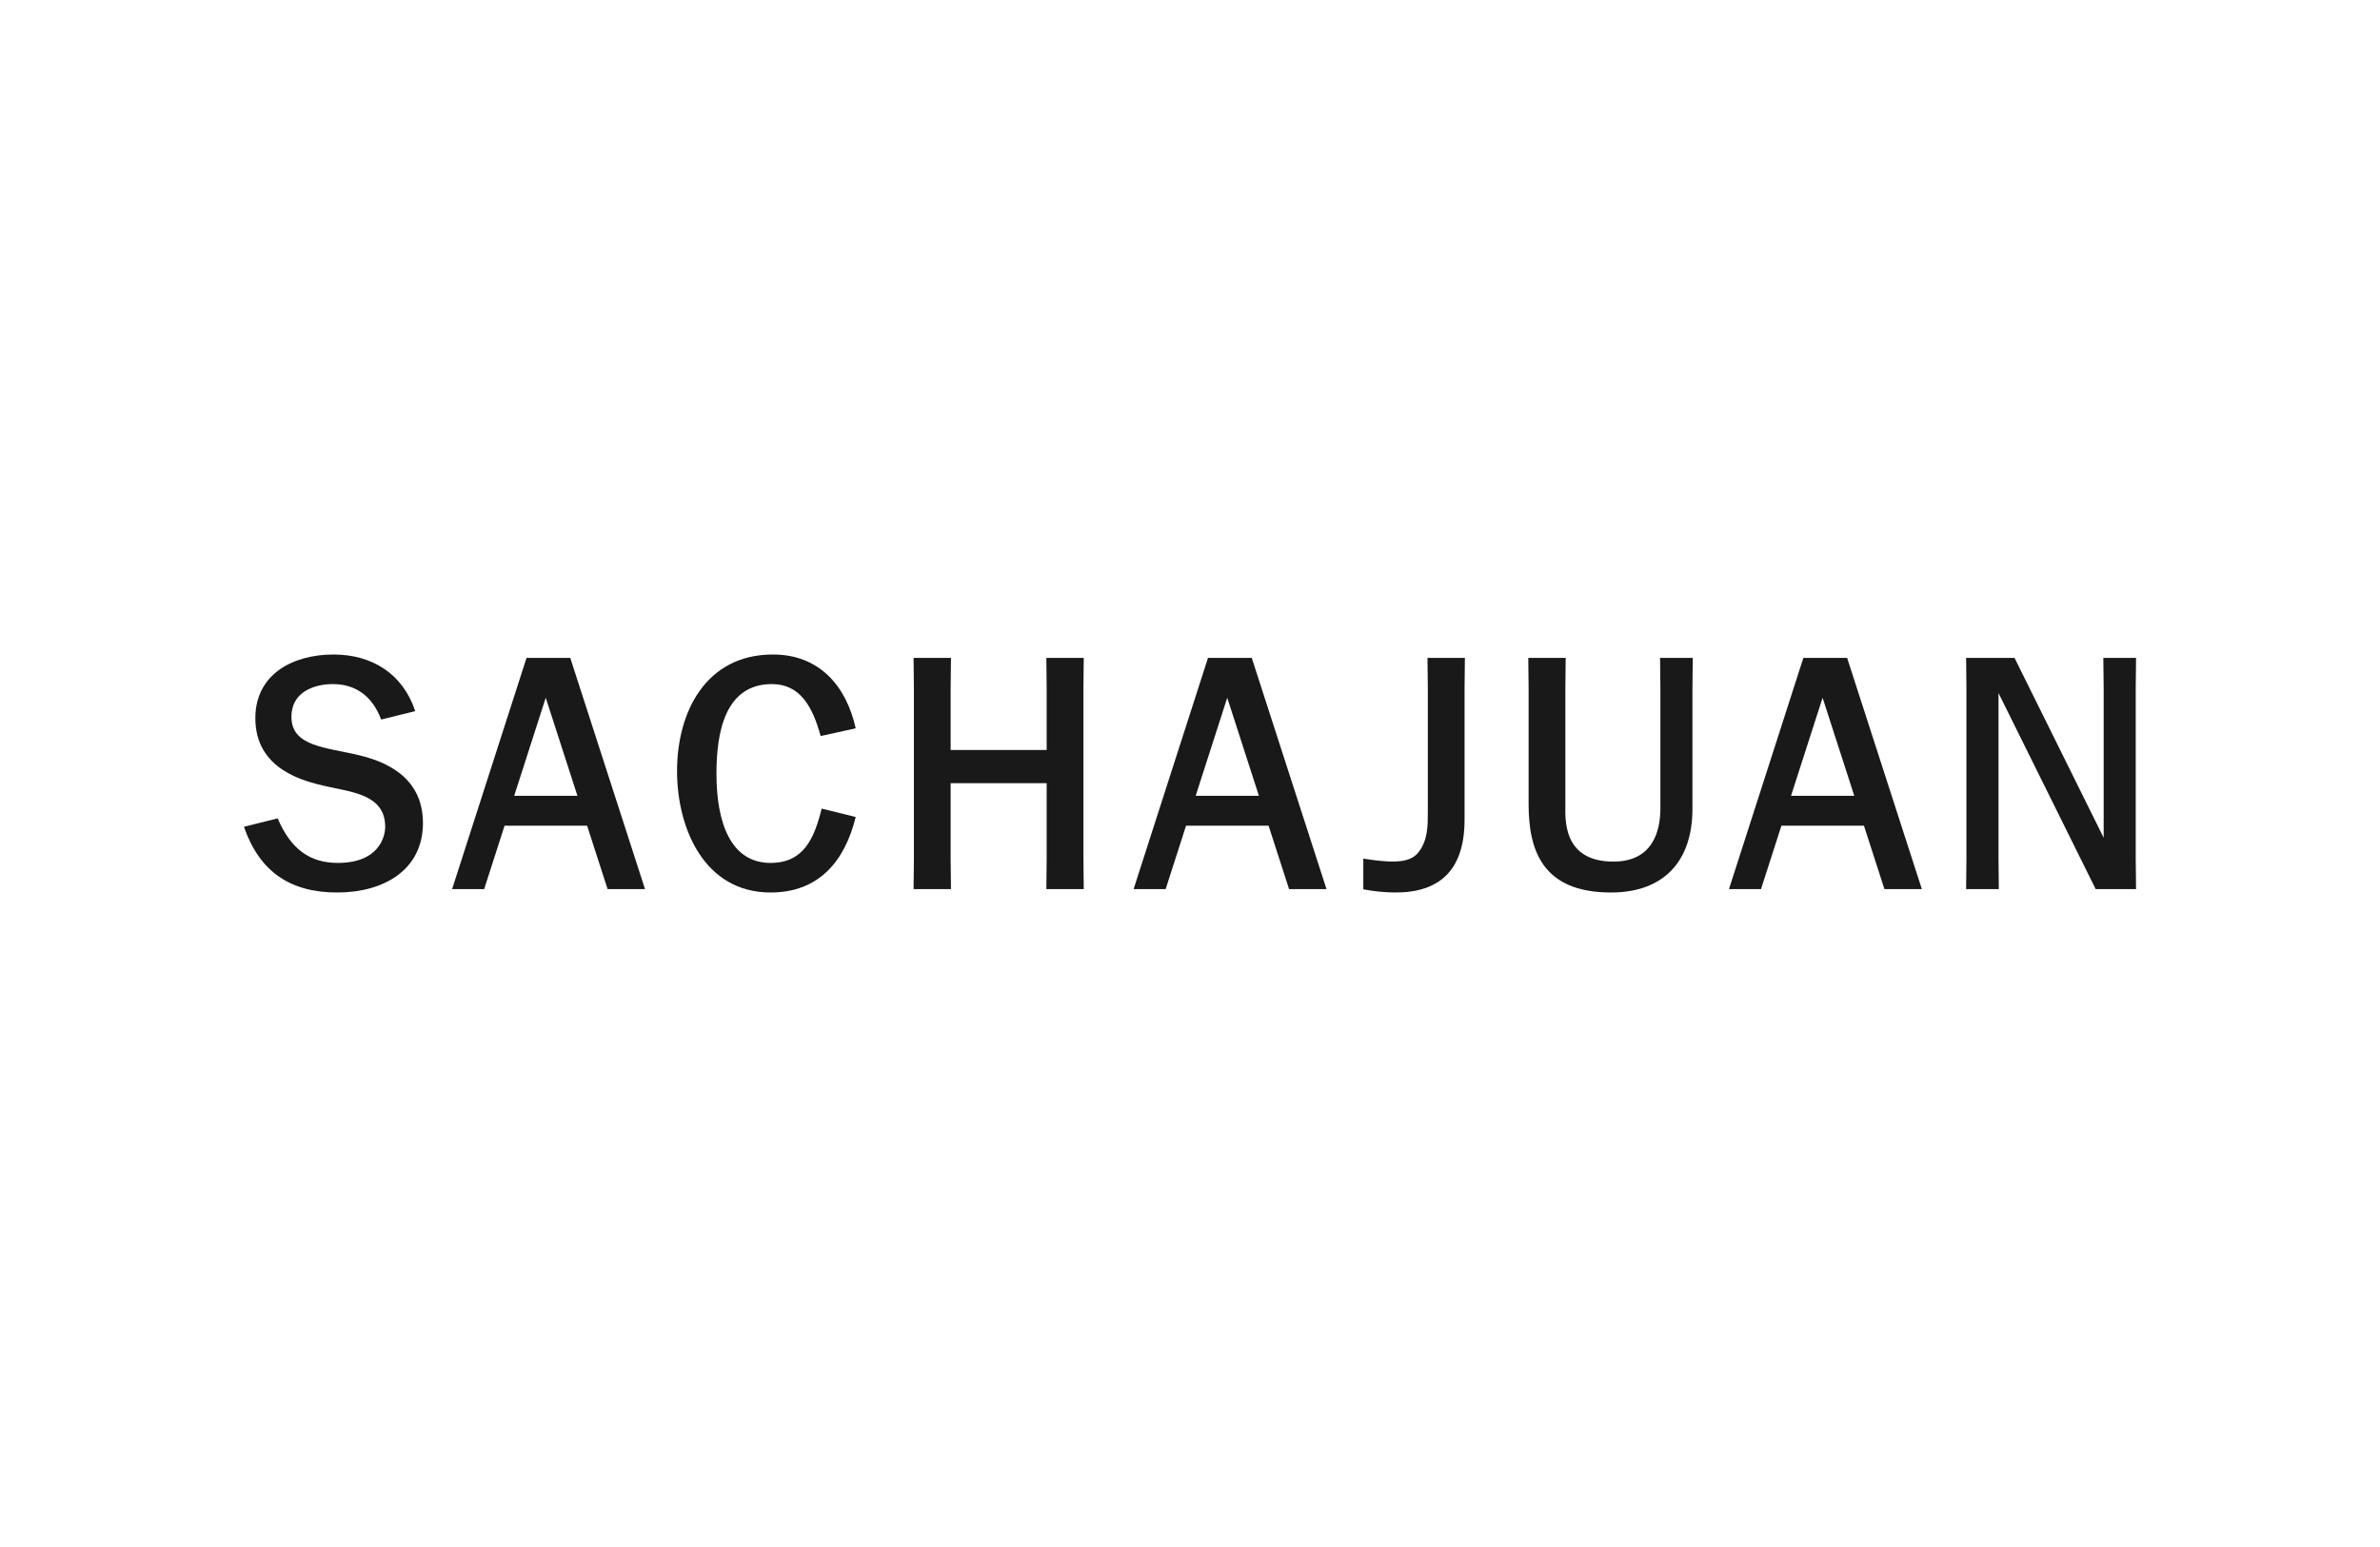
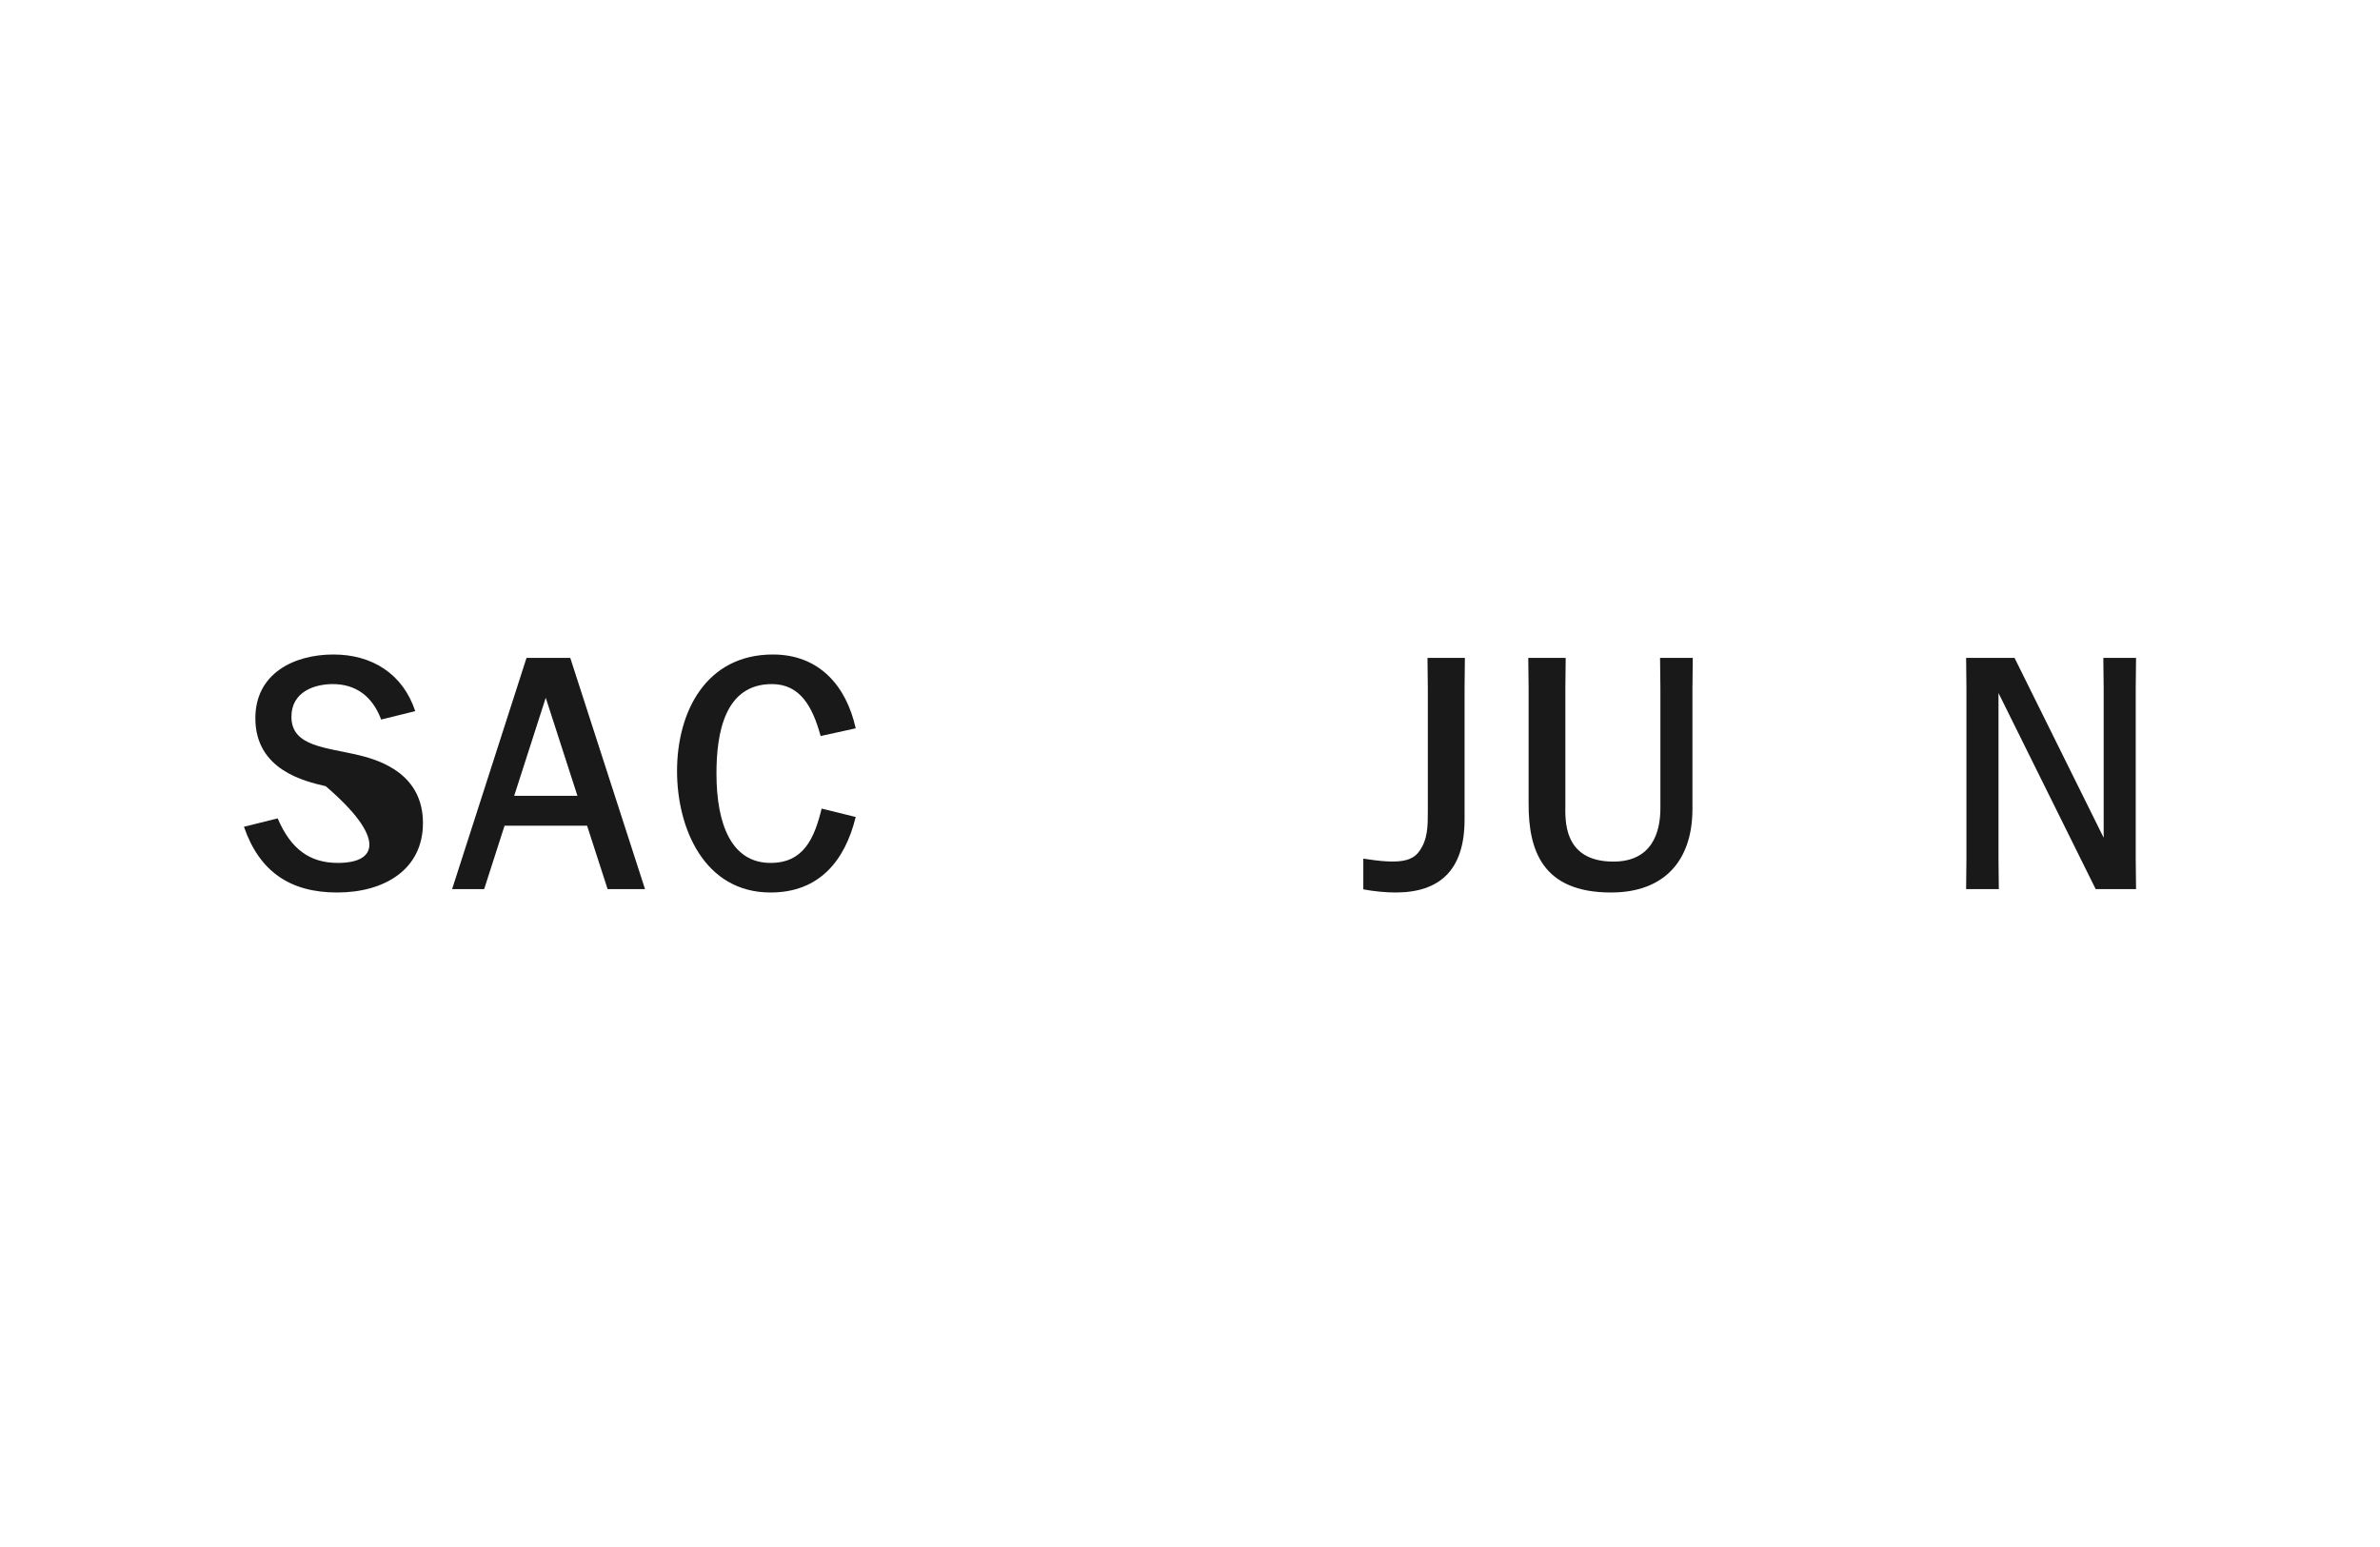
<svg xmlns="http://www.w3.org/2000/svg" width="200" height="130" viewBox="0 0 200 130" fill="none">
-   <path fill-rule="evenodd" clip-rule="evenodd" d="M30.218 63.476C27.436 62.795 24.489 62.759 24.489 60.24C24.489 58.115 26.449 57.486 27.964 57.486C29.872 57.486 31.284 58.479 32.031 60.466L34.894 59.759C33.852 56.615 31.26 55 28.021 55C24.669 55 21.458 56.615 21.458 60.354C21.458 64.71 25.607 65.658 27.372 66.067C29.49 66.559 32.369 66.743 32.369 69.476C32.369 70.349 31.812 72.514 28.387 72.514C26.042 72.514 24.438 71.363 23.334 68.771L20.5 69.476C21.796 73.243 24.387 75 28.331 75C32.284 75 35.542 73.083 35.542 69.164C35.542 65.103 32.073 63.93 30.218 63.476Z" fill="#1A1919" />
+   <path fill-rule="evenodd" clip-rule="evenodd" d="M30.218 63.476C27.436 62.795 24.489 62.759 24.489 60.24C24.489 58.115 26.449 57.486 27.964 57.486C29.872 57.486 31.284 58.479 32.031 60.466L34.894 59.759C33.852 56.615 31.26 55 28.021 55C24.669 55 21.458 56.615 21.458 60.354C21.458 64.71 25.607 65.658 27.372 66.067C32.369 70.349 31.812 72.514 28.387 72.514C26.042 72.514 24.438 71.363 23.334 68.771L20.5 69.476C21.796 73.243 24.387 75 28.331 75C32.284 75 35.542 73.083 35.542 69.164C35.542 65.103 32.073 63.93 30.218 63.476Z" fill="#1A1919" />
  <path fill-rule="evenodd" clip-rule="evenodd" d="M179.473 72.162V57.838L179.5 55.283H176.751L176.779 57.838V70.398L169.288 55.283H165.22L165.247 57.838V72.166L165.22 74.716H167.968L167.941 72.162V58.238L176.108 74.716H179.5L179.473 72.162Z" fill="#1A1919" />
-   <path fill-rule="evenodd" clip-rule="evenodd" d="M150.507 66.875L153.159 58.635L155.822 66.875H150.507ZM151.544 55.283L145.291 74.716H147.984L149.699 69.385H156.634L158.357 74.716H161.501L155.22 55.283H151.544Z" fill="#1A1919" />
-   <path fill-rule="evenodd" clip-rule="evenodd" d="M100.477 66.875L103.128 58.635L105.792 66.875H100.477ZM101.513 55.283L95.26 74.716H97.954L99.669 69.385H106.603L108.326 74.716H111.471L105.189 55.283H101.513Z" fill="#1A1919" />
  <path fill-rule="evenodd" clip-rule="evenodd" d="M64.866 57.486C67.241 57.486 68.285 59.387 68.961 61.852L71.908 61.204C71.119 57.634 68.837 55 64.95 55C59.345 55 56.894 59.788 56.894 64.802C56.894 69.589 59.176 75 64.753 75C68.837 75 71.006 72.337 71.908 68.654L69.045 67.95C68.426 70.499 67.502 72.514 64.753 72.514C61.471 72.514 60.207 69.274 60.207 65C60.207 61.629 60.883 57.486 64.866 57.486Z" fill="#1A1919" />
  <path fill-rule="evenodd" clip-rule="evenodd" d="M43.209 66.875L45.86 58.635L48.524 66.875H43.209ZM44.246 55.283L37.992 74.716H40.686L42.401 69.385H49.335L51.059 74.716H54.203L47.921 55.283H44.246Z" fill="#1A1919" />
  <path fill-rule="evenodd" clip-rule="evenodd" d="M139.529 57.838V67.923C139.529 69.964 138.807 72.403 135.578 72.403C131.252 72.403 131.543 68.739 131.543 67.578V57.838L131.571 55.283H128.427L128.455 57.838V67.578C128.455 71.39 129.565 75 135.381 75C139.785 75 142.222 72.398 142.222 67.972V57.838L142.25 55.283H139.501L139.529 57.838Z" fill="#1A1919" />
  <path fill-rule="evenodd" clip-rule="evenodd" d="M119.985 57.838V68.232C119.985 69.393 119.987 70.556 119.254 71.548C118.617 72.429 117.446 72.615 114.564 72.153V74.733C115.422 74.905 116.491 75 117.27 75C120.933 75 123.073 73.168 123.073 68.874V57.838L123.1 55.283H119.957L119.985 57.838Z" fill="#1A1919" />
-   <path fill-rule="evenodd" clip-rule="evenodd" d="M91.072 55.283H87.929L87.956 57.838V63.023H79.886V57.838L79.914 55.283H76.771L76.798 57.838V72.162L76.771 74.716H79.914L79.886 72.162V65.816H87.956V72.162L87.929 74.716H91.072L91.044 72.162V57.838L91.072 55.283Z" fill="#1A1919" />
</svg>